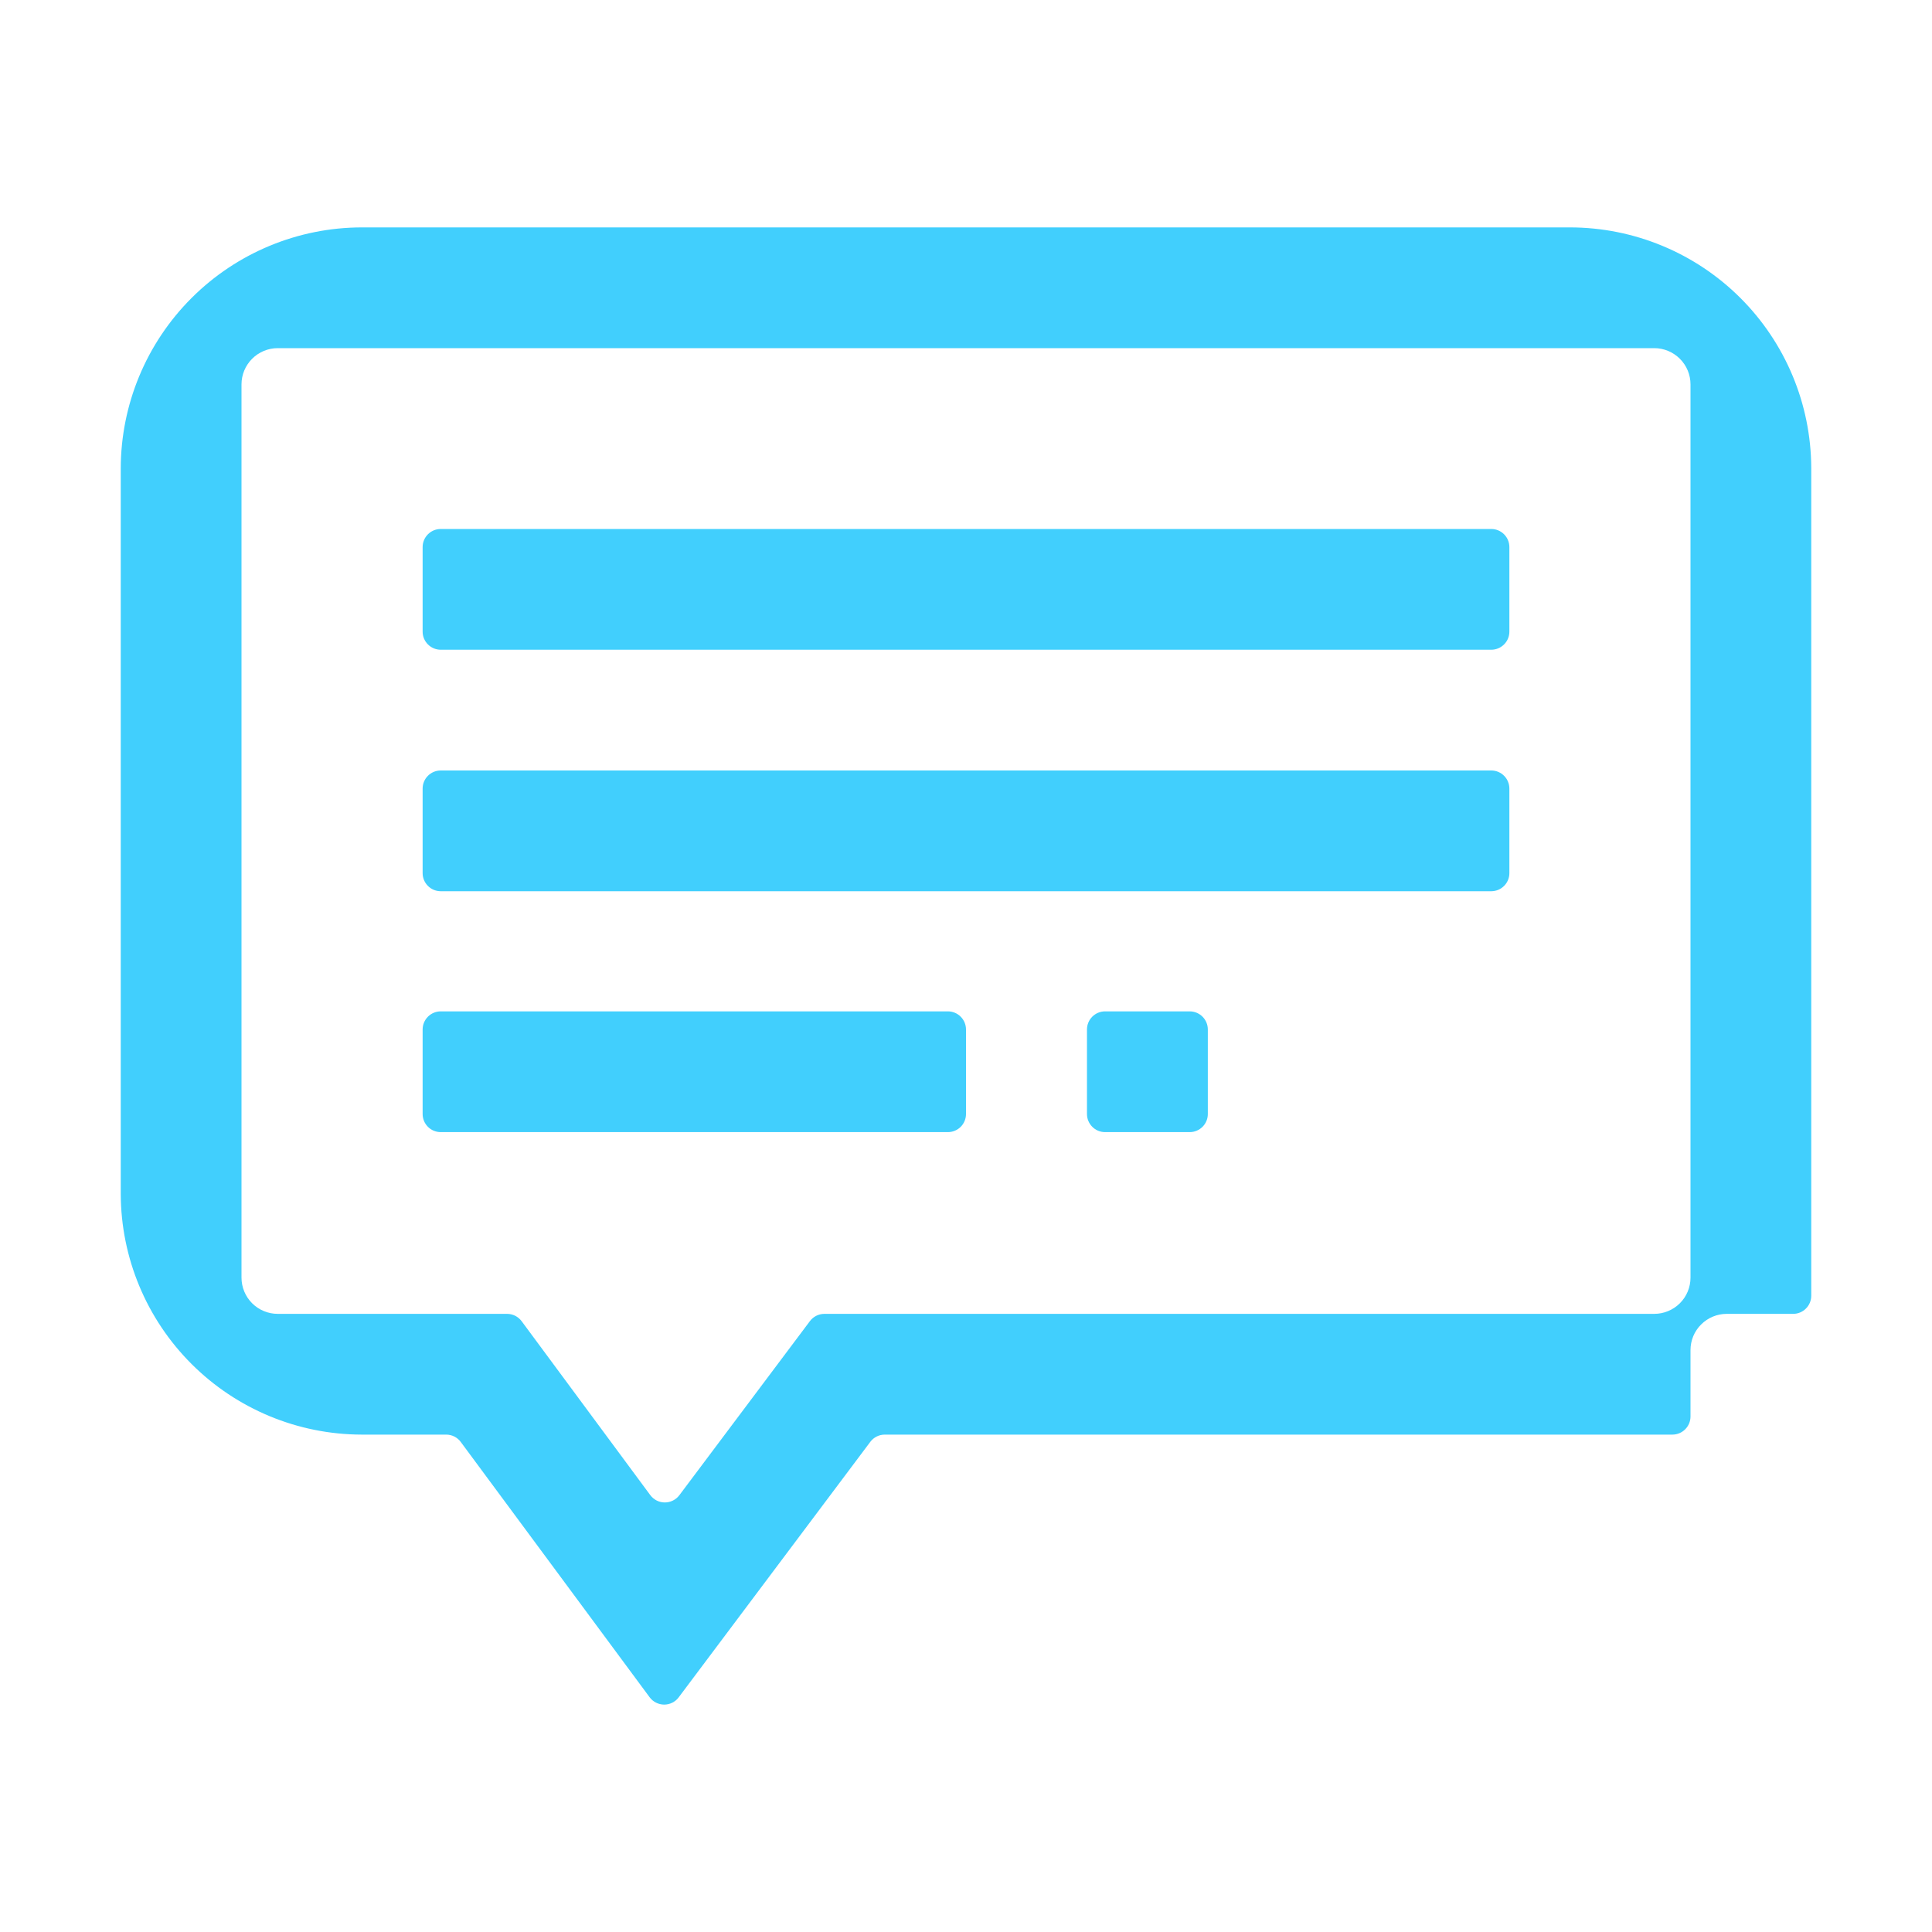
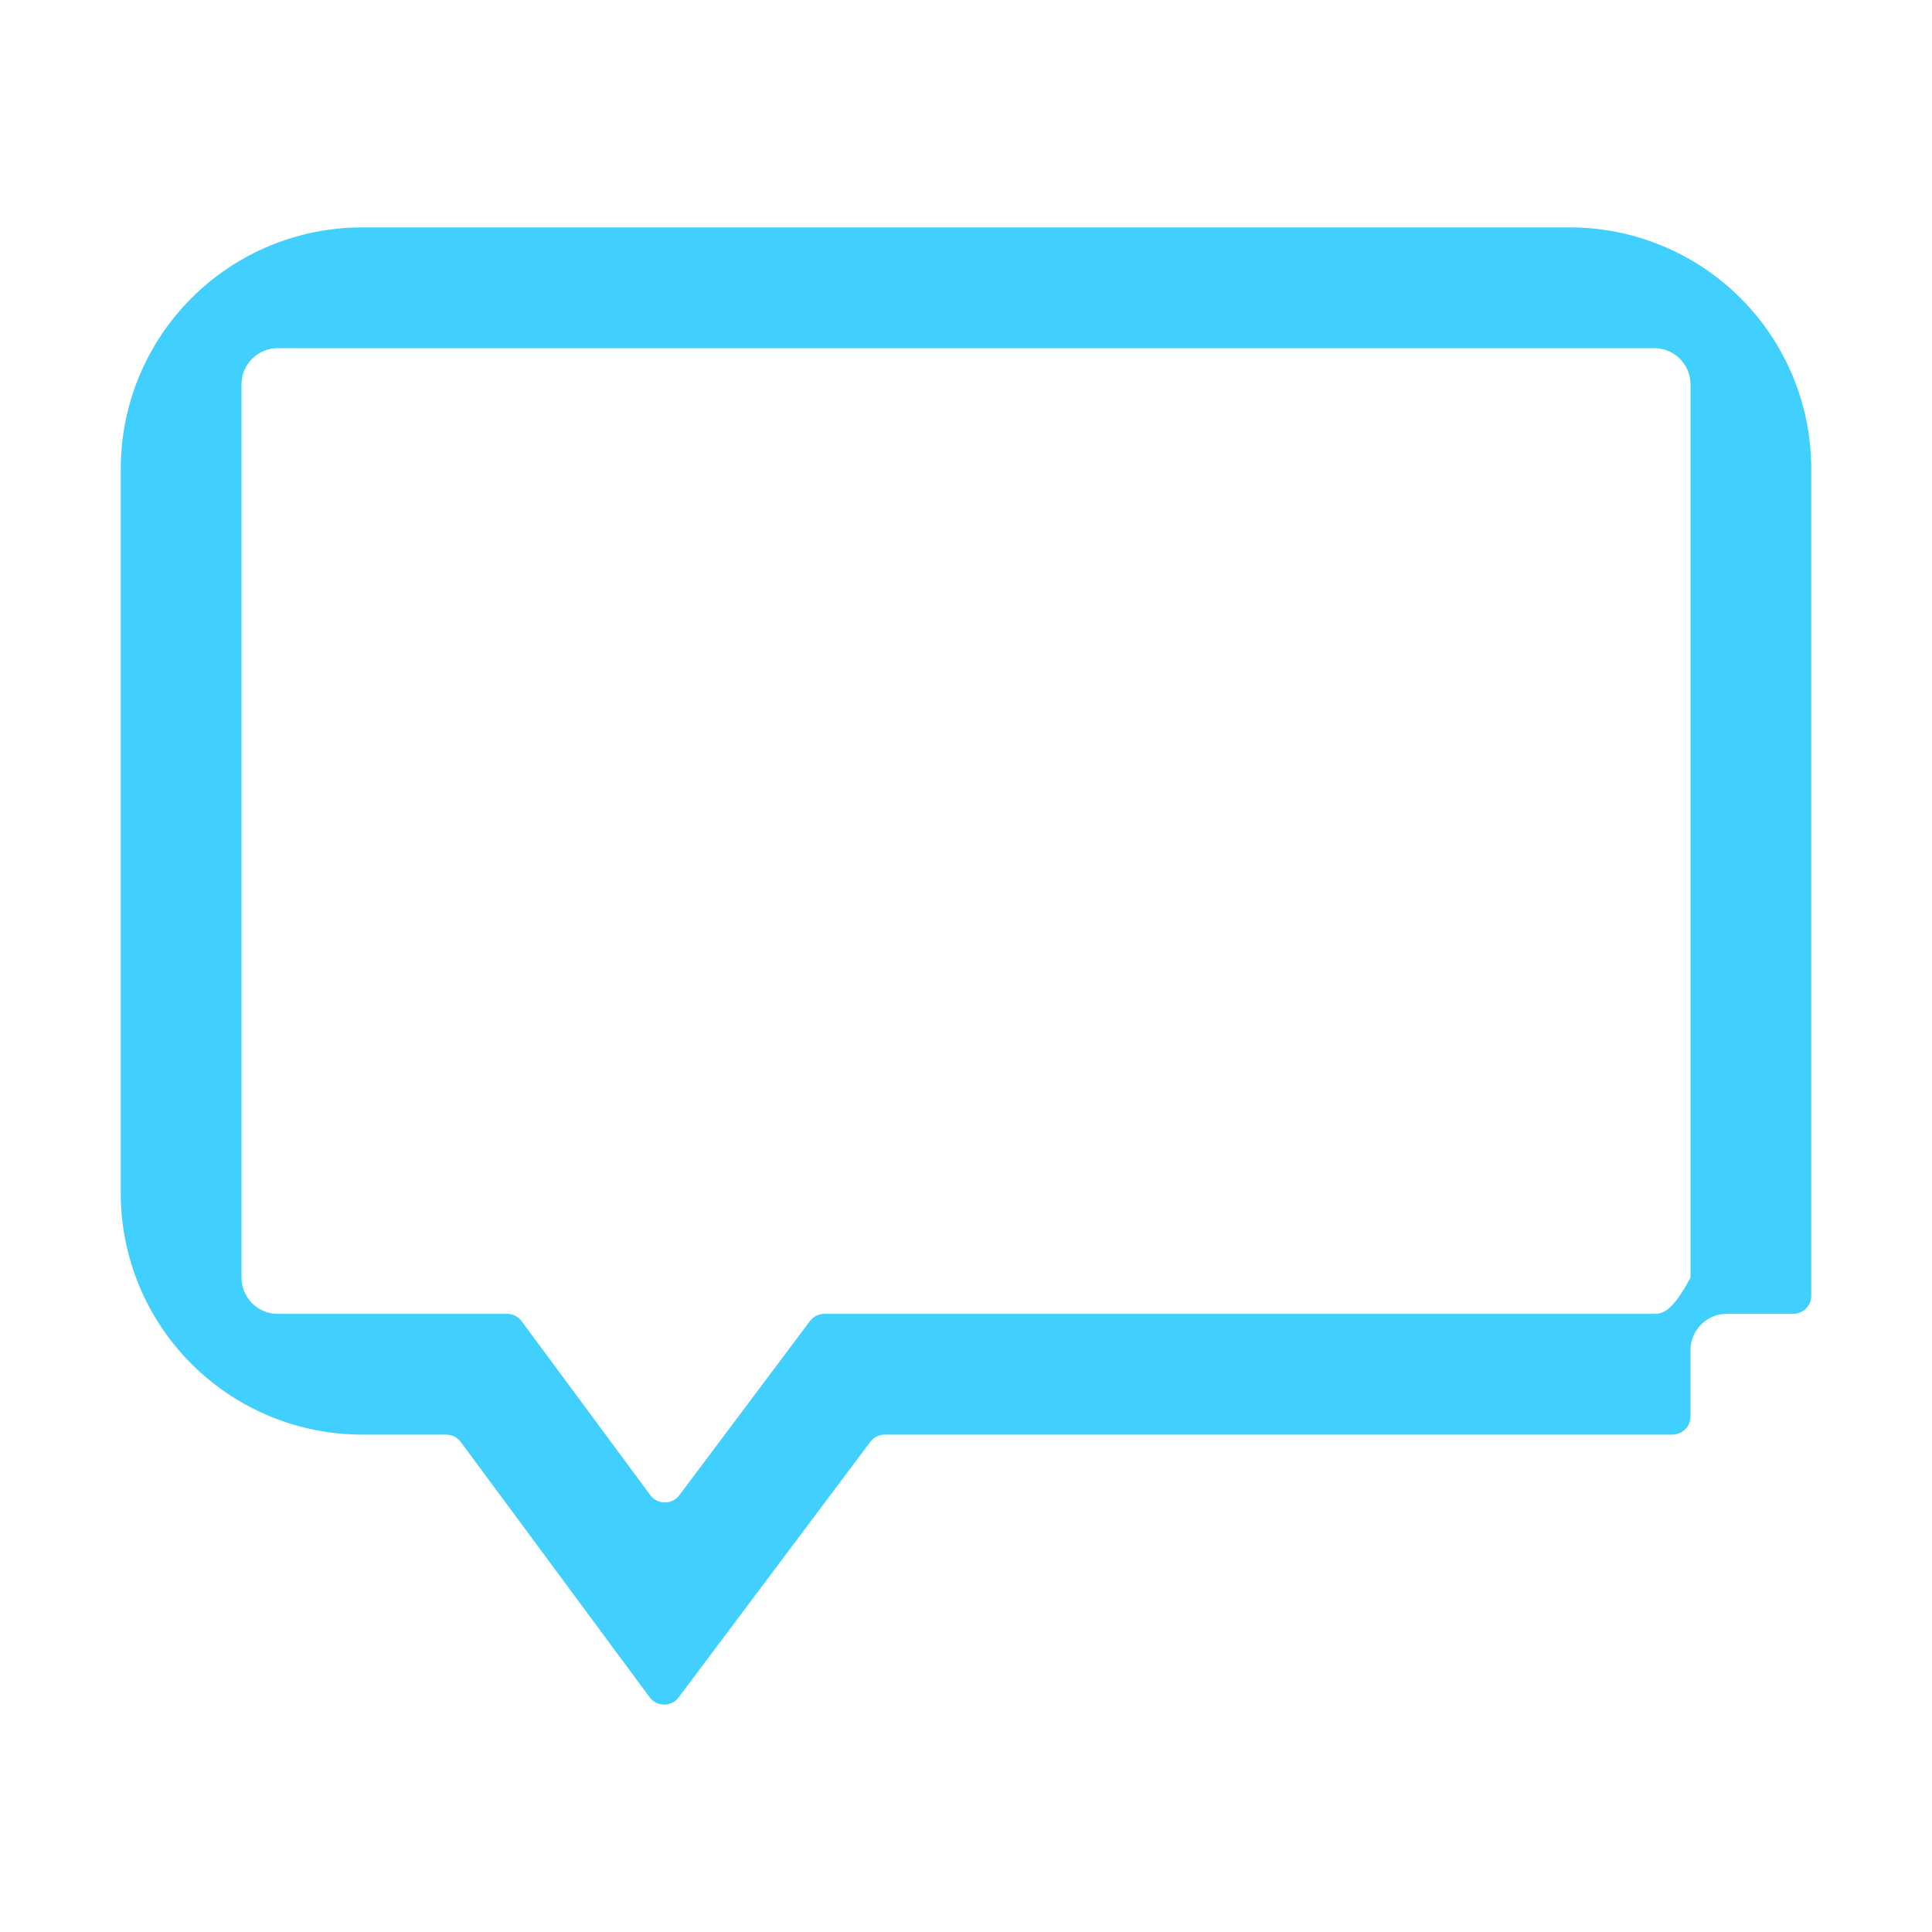
<svg xmlns="http://www.w3.org/2000/svg" width="60" height="60" viewBox="0 0 60 60" fill="none">
-   <path d="M56.25 14.522C56.24 12.541 55.447 10.645 54.043 9.247C52.639 7.849 50.74 7.064 48.759 7.062H11.239C9.255 7.064 7.352 7.853 5.949 9.255C4.545 10.658 3.754 12.559 3.75 14.544H3.75V37.084H3.75C3.757 39.065 4.548 40.962 5.95 42.361C7.352 43.761 9.25 44.549 11.231 44.553V44.553H13.857C13.945 44.553 14.032 44.574 14.11 44.613C14.189 44.653 14.257 44.71 14.309 44.781L20.175 52.71C20.227 52.78 20.295 52.837 20.373 52.877C20.451 52.916 20.538 52.937 20.625 52.938C20.713 52.938 20.799 52.918 20.878 52.879C20.956 52.84 21.025 52.783 21.077 52.713L27.028 44.778C27.081 44.708 27.148 44.651 27.227 44.612C27.305 44.573 27.391 44.553 27.478 44.553H51.938C52.087 44.553 52.23 44.494 52.335 44.388C52.441 44.283 52.5 44.14 52.5 43.99V41.928C52.5 41.63 52.618 41.343 52.83 41.133C53.041 40.922 53.327 40.803 53.625 40.803H55.688C55.837 40.803 55.98 40.744 56.085 40.638C56.191 40.533 56.25 40.39 56.25 40.24V14.522H56.25ZM52.5 37.053V39.678C52.5 39.976 52.382 40.263 52.17 40.474C51.959 40.684 51.673 40.803 51.375 40.803H25.603C25.516 40.803 25.43 40.823 25.352 40.862C25.273 40.901 25.206 40.958 25.153 41.028L21.098 46.435C21.045 46.505 20.977 46.562 20.898 46.601C20.82 46.64 20.733 46.66 20.646 46.66C20.558 46.66 20.472 46.639 20.394 46.6C20.316 46.56 20.248 46.503 20.195 46.432L16.2 41.031C16.147 40.96 16.079 40.903 16.001 40.863C15.922 40.824 15.835 40.803 15.747 40.803H8.625C8.327 40.803 8.04 40.684 7.83 40.474C7.619 40.263 7.5 39.976 7.5 39.678V11.937C7.5 11.639 7.619 11.353 7.83 11.142C8.04 10.931 8.327 10.812 8.625 10.812H51.375C51.673 10.812 51.959 10.931 52.17 11.142C52.382 11.353 52.5 11.639 52.5 11.937V14.522V37.053Z" fill="#41CFFD" />
-   <path d="M46.312 16.428H13.688C13.377 16.428 13.125 16.68 13.125 16.991V19.616C13.125 19.926 13.377 20.178 13.688 20.178H46.312C46.623 20.178 46.875 19.926 46.875 19.616V16.991C46.875 16.68 46.623 16.428 46.312 16.428Z" fill="#41CFFD" />
-   <path d="M46.312 23.928H13.688C13.377 23.928 13.125 24.18 13.125 24.491V27.116C13.125 27.426 13.377 27.678 13.688 27.678H46.312C46.623 27.678 46.875 27.426 46.875 27.116V24.491C46.875 24.18 46.623 23.928 46.312 23.928Z" fill="#41CFFD" />
-   <path d="M29.438 31.409H13.688C13.538 31.409 13.395 31.468 13.29 31.574C13.184 31.68 13.125 31.823 13.125 31.972V34.597C13.125 34.746 13.184 34.889 13.29 34.995C13.395 35.1 13.538 35.159 13.688 35.159H29.438C29.587 35.159 29.73 35.1 29.835 34.995C29.941 34.889 30 34.746 30 34.597V31.972C30 31.823 29.941 31.68 29.835 31.574C29.73 31.468 29.587 31.409 29.438 31.409Z" fill="#41CFFD" />
-   <path d="M36.947 31.409H34.319C34.009 31.409 33.757 31.661 33.757 31.972V34.597C33.757 34.907 34.009 35.159 34.319 35.159H36.947C37.258 35.159 37.51 34.907 37.51 34.597V31.972C37.51 31.661 37.258 31.409 36.947 31.409Z" fill="#41CFFD" />
+   <path d="M56.25 14.522C56.24 12.541 55.447 10.645 54.043 9.247C52.639 7.849 50.74 7.064 48.759 7.062H11.239C9.255 7.064 7.352 7.853 5.949 9.255C4.545 10.658 3.754 12.559 3.75 14.544H3.75V37.084H3.75C3.757 39.065 4.548 40.962 5.95 42.361C7.352 43.761 9.25 44.549 11.231 44.553V44.553H13.857C13.945 44.553 14.032 44.574 14.11 44.613C14.189 44.653 14.257 44.71 14.309 44.781L20.175 52.71C20.227 52.78 20.295 52.837 20.373 52.877C20.451 52.916 20.538 52.937 20.625 52.938C20.713 52.938 20.799 52.918 20.878 52.879C20.956 52.84 21.025 52.783 21.077 52.713L27.028 44.778C27.081 44.708 27.148 44.651 27.227 44.612C27.305 44.573 27.391 44.553 27.478 44.553H51.938C52.087 44.553 52.23 44.494 52.335 44.388C52.441 44.283 52.5 44.14 52.5 43.99V41.928C52.5 41.63 52.618 41.343 52.83 41.133C53.041 40.922 53.327 40.803 53.625 40.803H55.688C55.837 40.803 55.98 40.744 56.085 40.638C56.191 40.533 56.25 40.39 56.25 40.24V14.522H56.25ZM52.5 37.053V39.678C51.959 40.684 51.673 40.803 51.375 40.803H25.603C25.516 40.803 25.43 40.823 25.352 40.862C25.273 40.901 25.206 40.958 25.153 41.028L21.098 46.435C21.045 46.505 20.977 46.562 20.898 46.601C20.82 46.64 20.733 46.66 20.646 46.66C20.558 46.66 20.472 46.639 20.394 46.6C20.316 46.56 20.248 46.503 20.195 46.432L16.2 41.031C16.147 40.96 16.079 40.903 16.001 40.863C15.922 40.824 15.835 40.803 15.747 40.803H8.625C8.327 40.803 8.04 40.684 7.83 40.474C7.619 40.263 7.5 39.976 7.5 39.678V11.937C7.5 11.639 7.619 11.353 7.83 11.142C8.04 10.931 8.327 10.812 8.625 10.812H51.375C51.673 10.812 51.959 10.931 52.17 11.142C52.382 11.353 52.5 11.639 52.5 11.937V14.522V37.053Z" fill="#41CFFD" />
</svg>